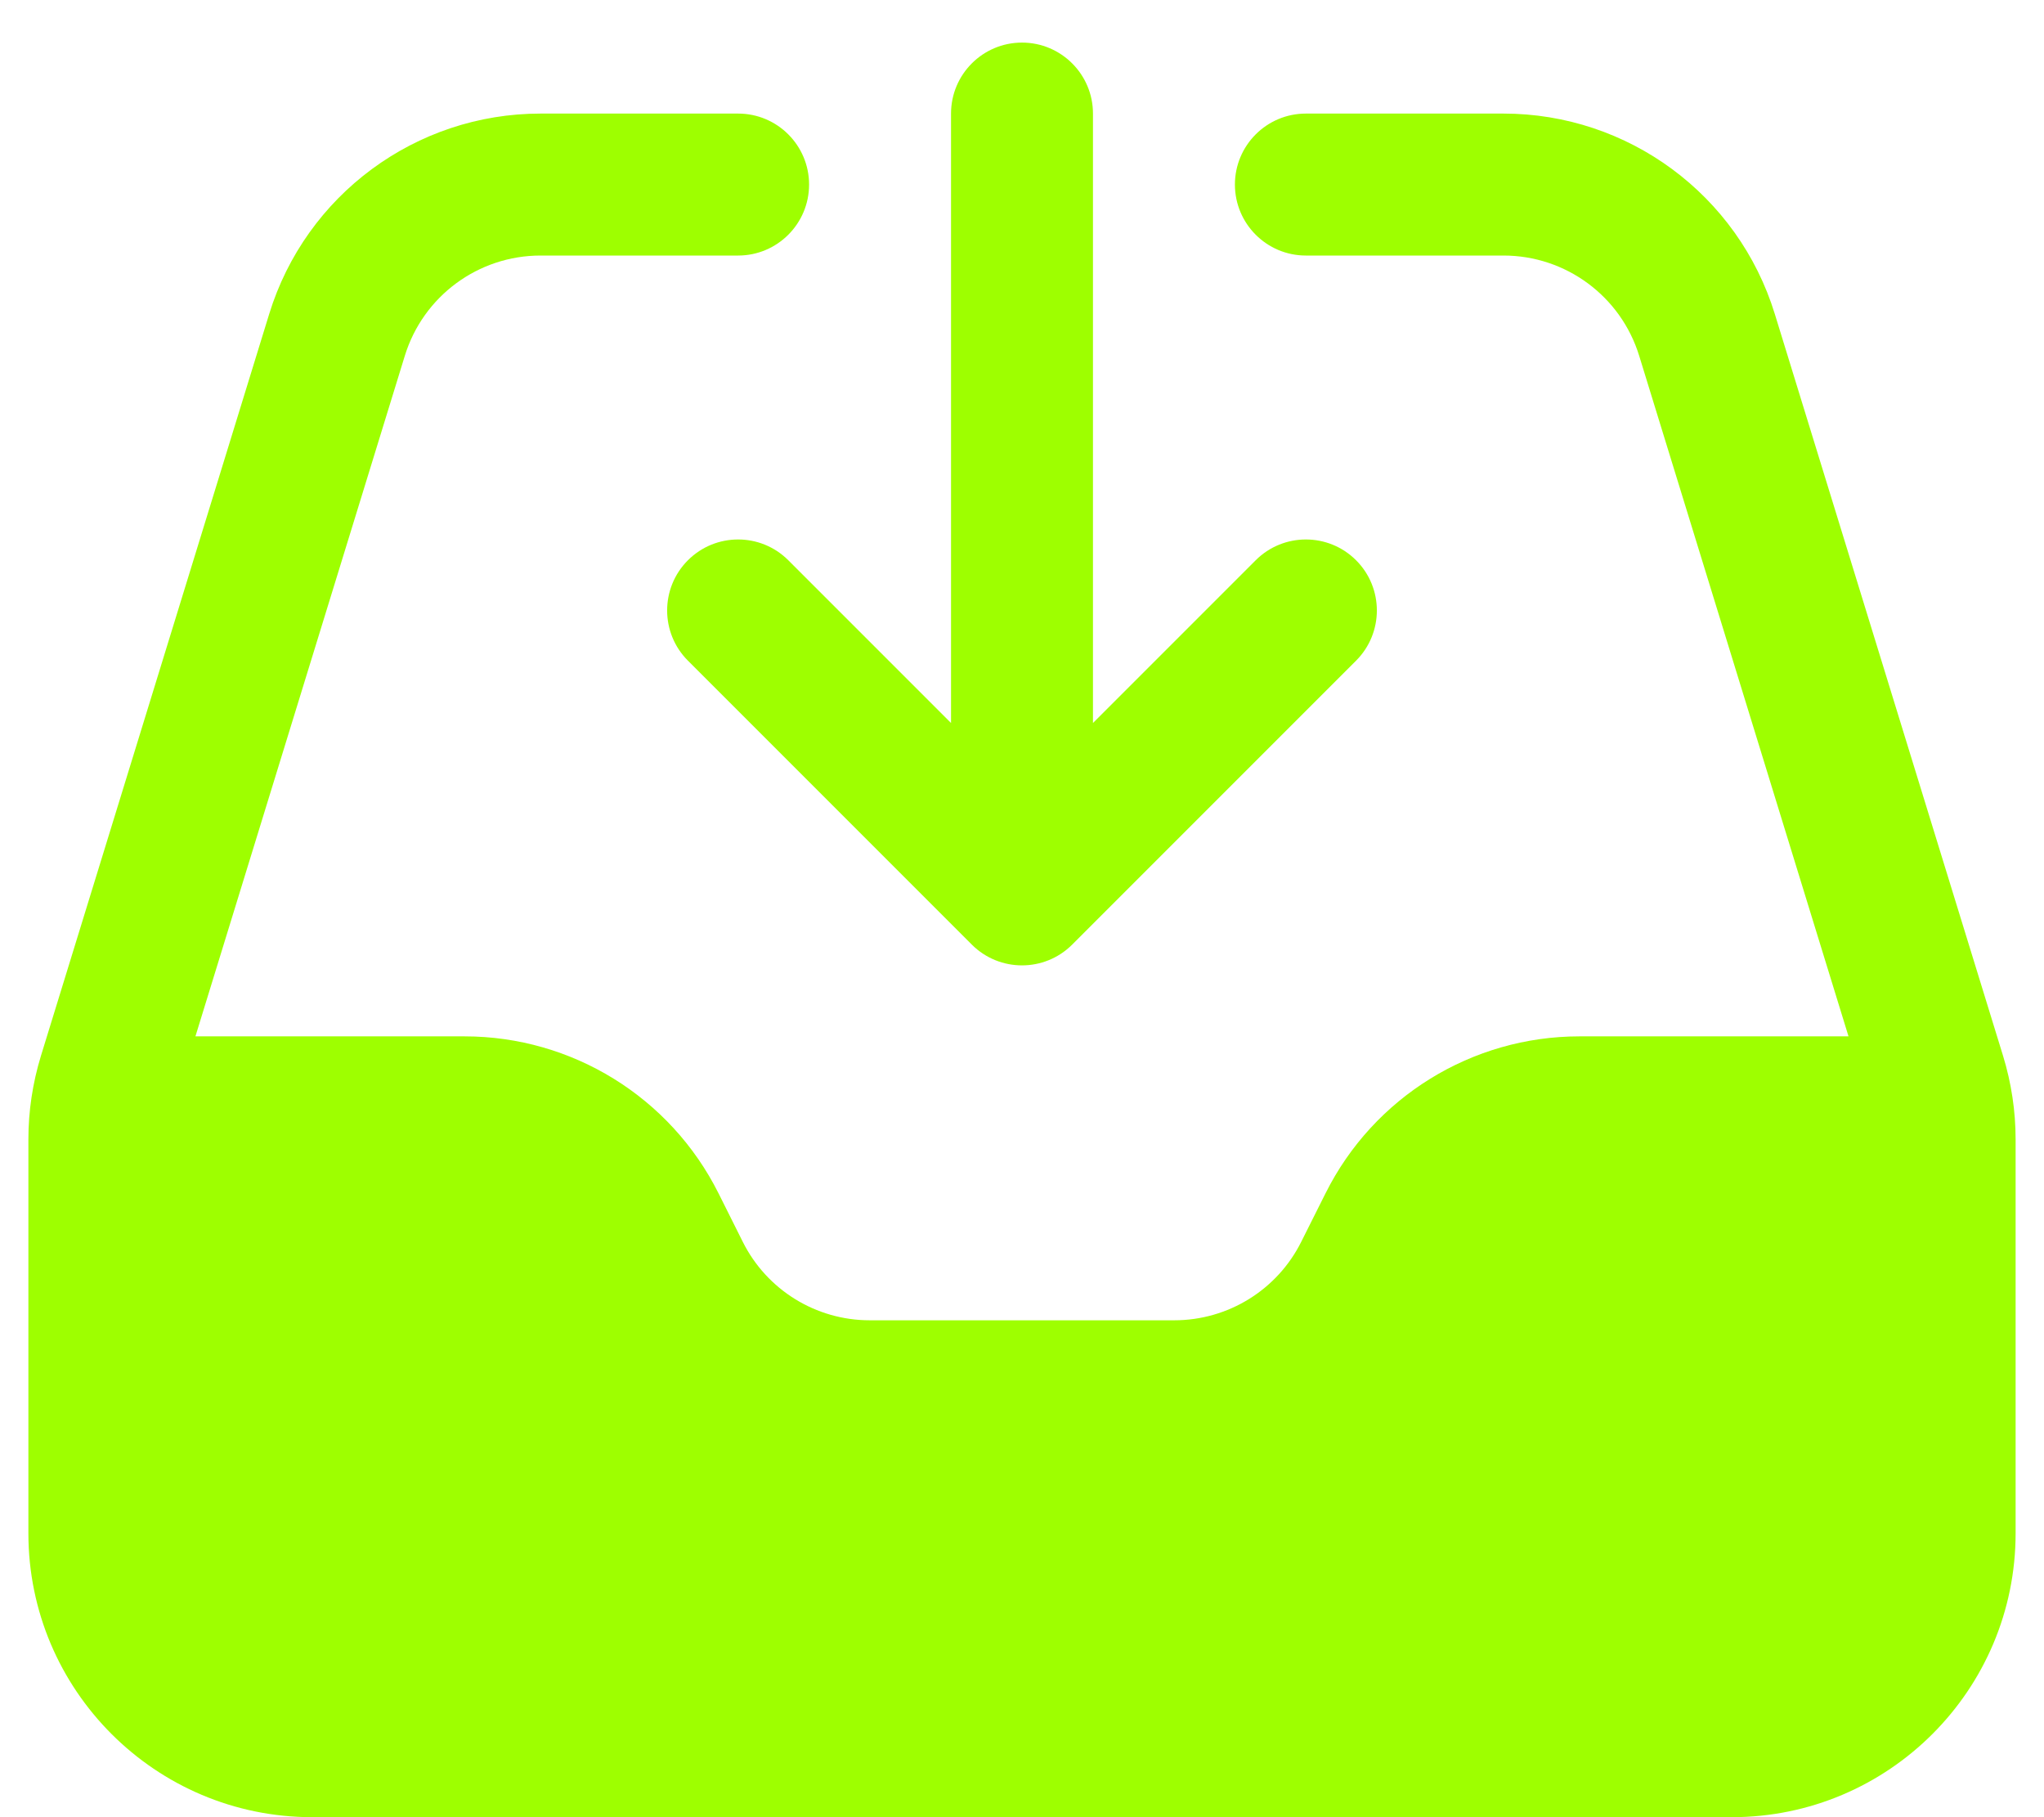
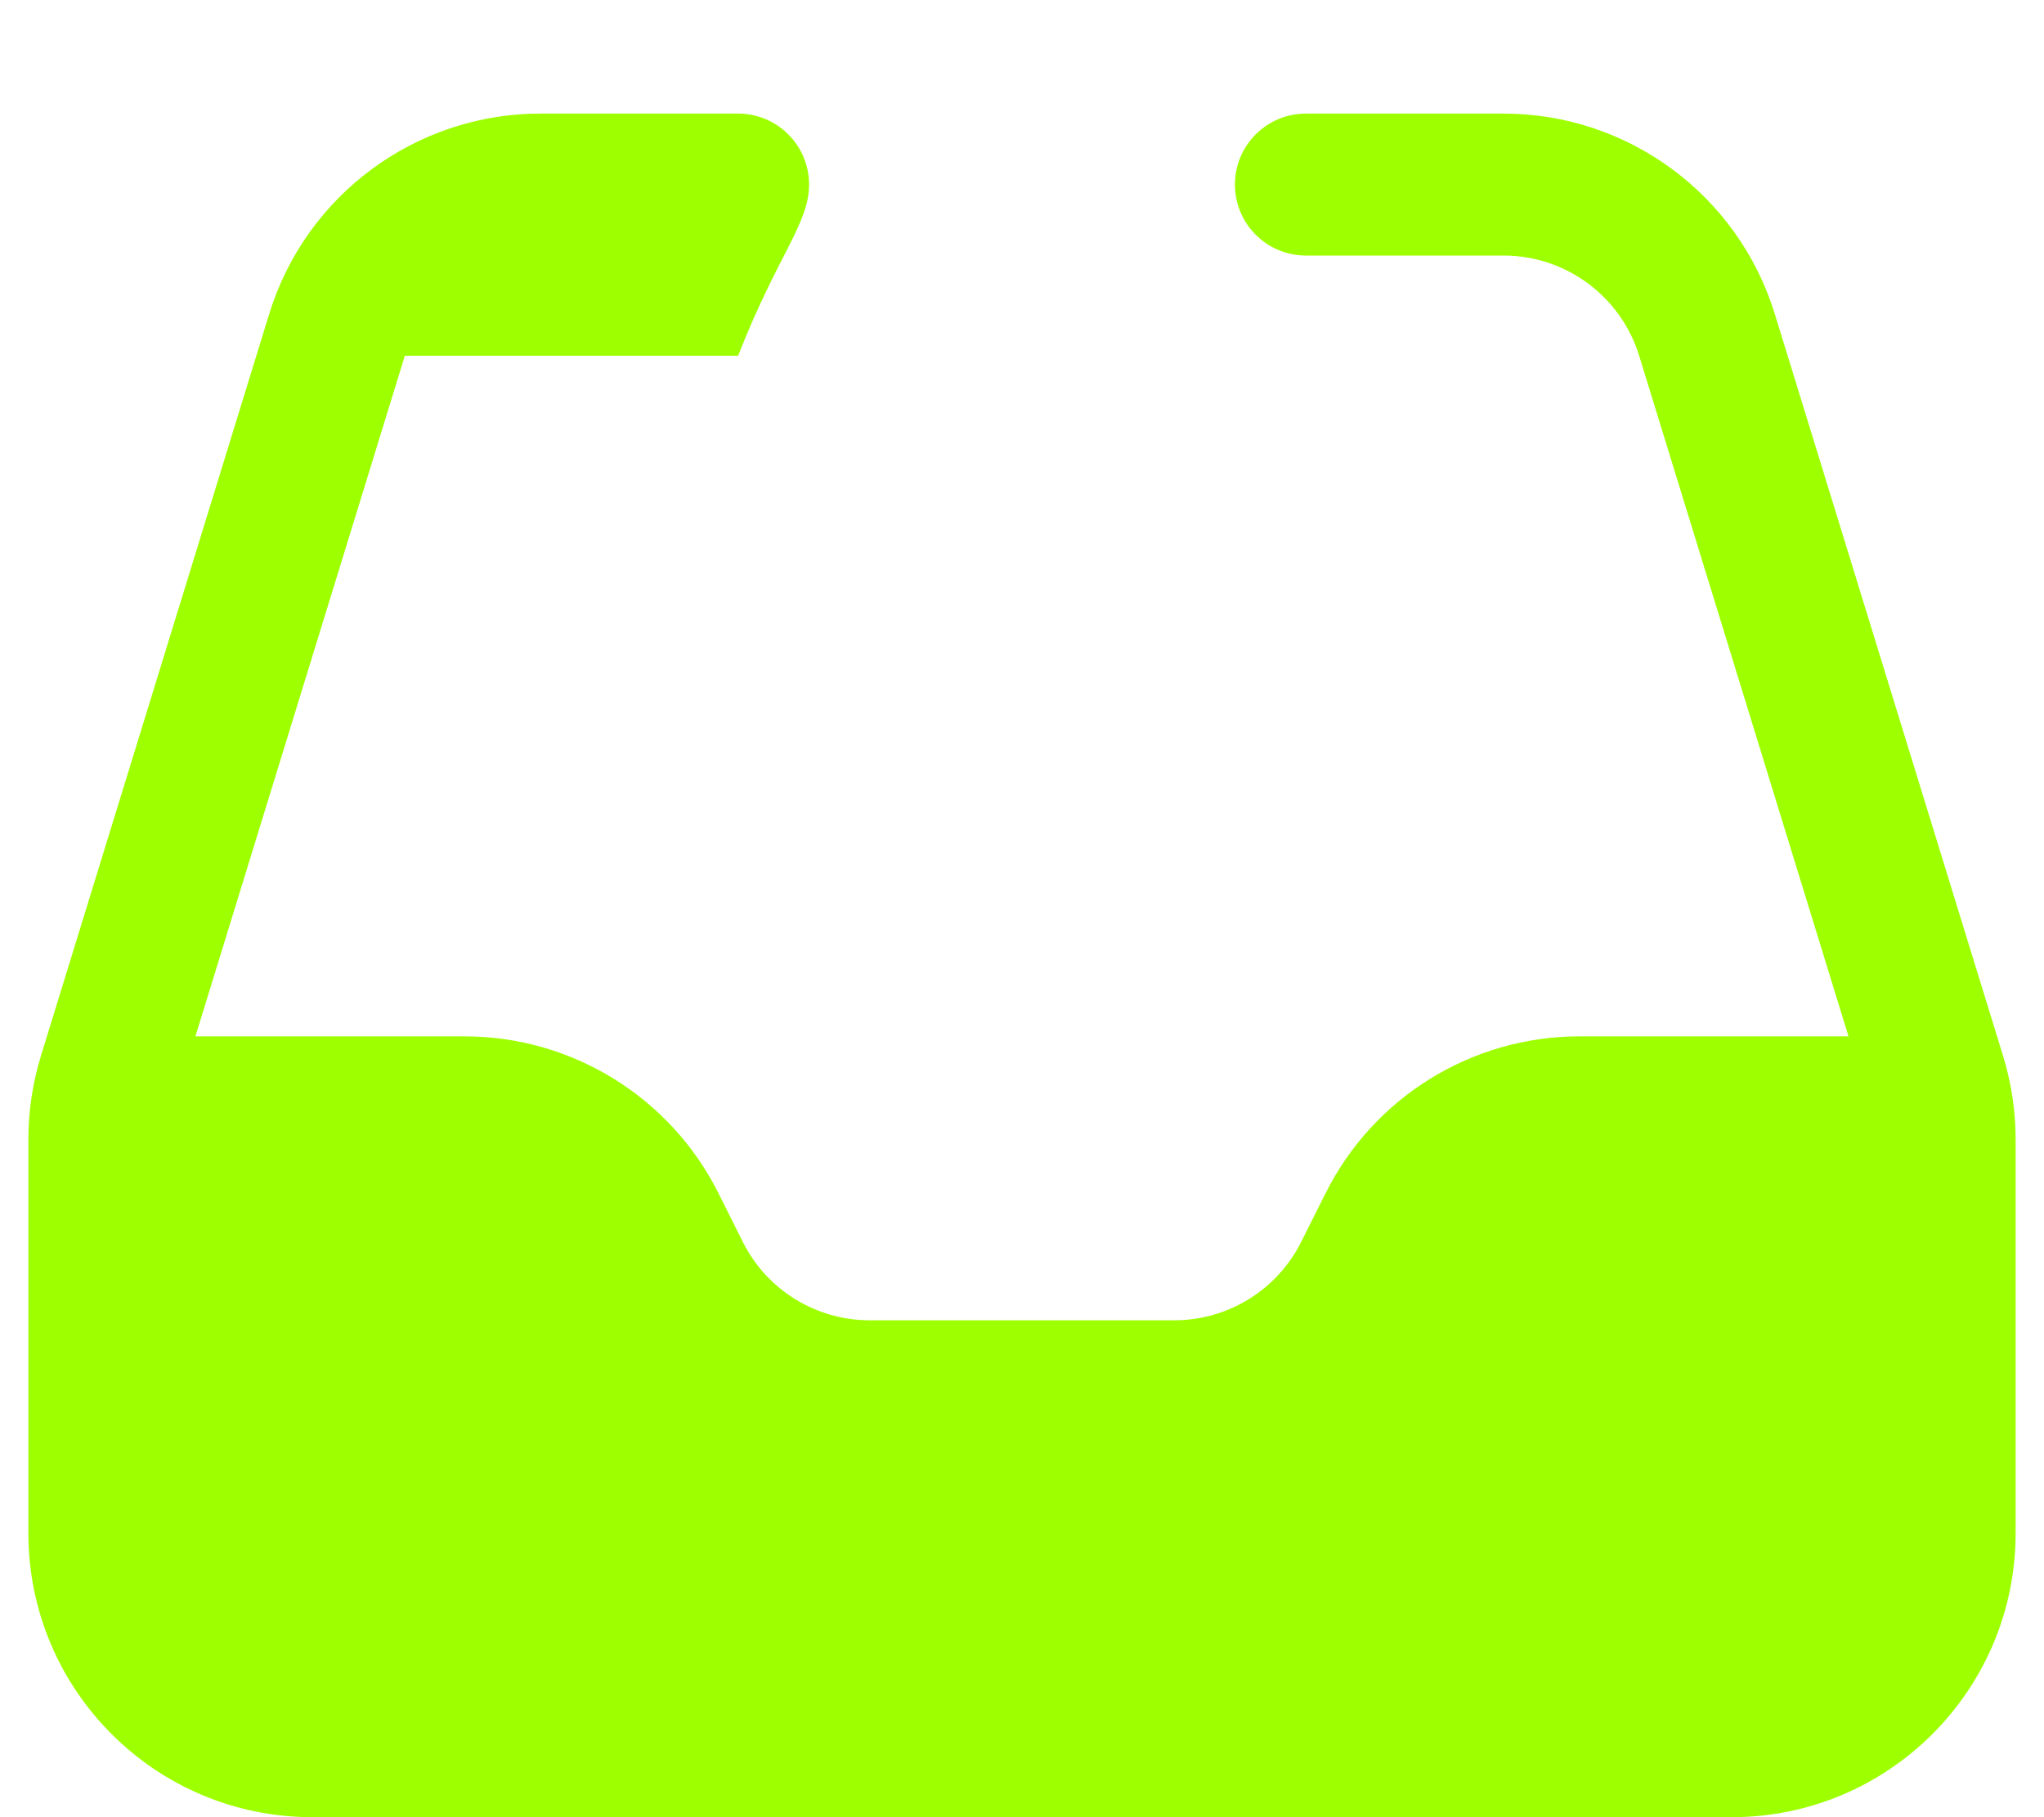
<svg xmlns="http://www.w3.org/2000/svg" width="36" height="32" viewBox="0 0 36 32" fill="none">
-   <path fill-rule="evenodd" clip-rule="evenodd" d="M7.13 6.265C7.453 5.216 8.422 4.5 9.52 4.5H13C13.69 4.5 14.25 3.94 14.25 3.25C14.25 2.56 13.69 2 13 2H9.52C7.325 2 5.386 3.432 4.741 5.53L0.721 18.593C0.575 19.07 0.5 19.566 0.5 20.064V27C0.5 29.761 2.739 32 5.5 32H30.5C33.261 32 35.5 29.761 35.5 27V20.064C35.5 19.566 35.425 19.07 35.279 18.593L31.259 5.53C30.614 3.432 28.675 2 26.48 2H23C22.31 2 21.75 2.56 21.75 3.25C21.75 3.94 22.31 4.5 23 4.5H26.48C27.578 4.5 28.547 5.216 28.87 6.265L32.557 18.25H27.818C25.924 18.25 24.192 19.32 23.346 21.014L22.918 21.868C22.495 22.715 21.629 23.25 20.682 23.25H15.318C14.371 23.25 13.505 22.715 13.082 21.868L12.655 21.014C11.807 19.32 10.076 18.25 8.182 18.25H3.442L7.13 6.265Z" fill="#9EFF00" />
-   <path fill-rule="evenodd" clip-rule="evenodd" d="M18 0.75C18.69 0.75 19.25 1.31 19.25 2V12.732L22.116 9.866C22.604 9.378 23.396 9.378 23.884 9.866C24.372 10.354 24.372 11.146 23.884 11.634L18.884 16.634C18.396 17.122 17.604 17.122 17.116 16.634L12.116 11.634C11.628 11.146 11.628 10.354 12.116 9.866C12.604 9.378 13.396 9.378 13.884 9.866L16.75 12.732V2C16.75 1.31 17.31 0.75 18 0.75Z" fill="#9EFF00" />
+   <path fill-rule="evenodd" clip-rule="evenodd" d="M7.13 6.265H13C13.69 4.5 14.25 3.94 14.25 3.25C14.25 2.56 13.69 2 13 2H9.52C7.325 2 5.386 3.432 4.741 5.53L0.721 18.593C0.575 19.07 0.5 19.566 0.5 20.064V27C0.5 29.761 2.739 32 5.5 32H30.5C33.261 32 35.5 29.761 35.5 27V20.064C35.5 19.566 35.425 19.07 35.279 18.593L31.259 5.53C30.614 3.432 28.675 2 26.48 2H23C22.31 2 21.75 2.56 21.75 3.25C21.75 3.94 22.31 4.5 23 4.5H26.48C27.578 4.5 28.547 5.216 28.87 6.265L32.557 18.25H27.818C25.924 18.25 24.192 19.32 23.346 21.014L22.918 21.868C22.495 22.715 21.629 23.25 20.682 23.25H15.318C14.371 23.25 13.505 22.715 13.082 21.868L12.655 21.014C11.807 19.32 10.076 18.25 8.182 18.25H3.442L7.13 6.265Z" fill="#9EFF00" />
</svg>